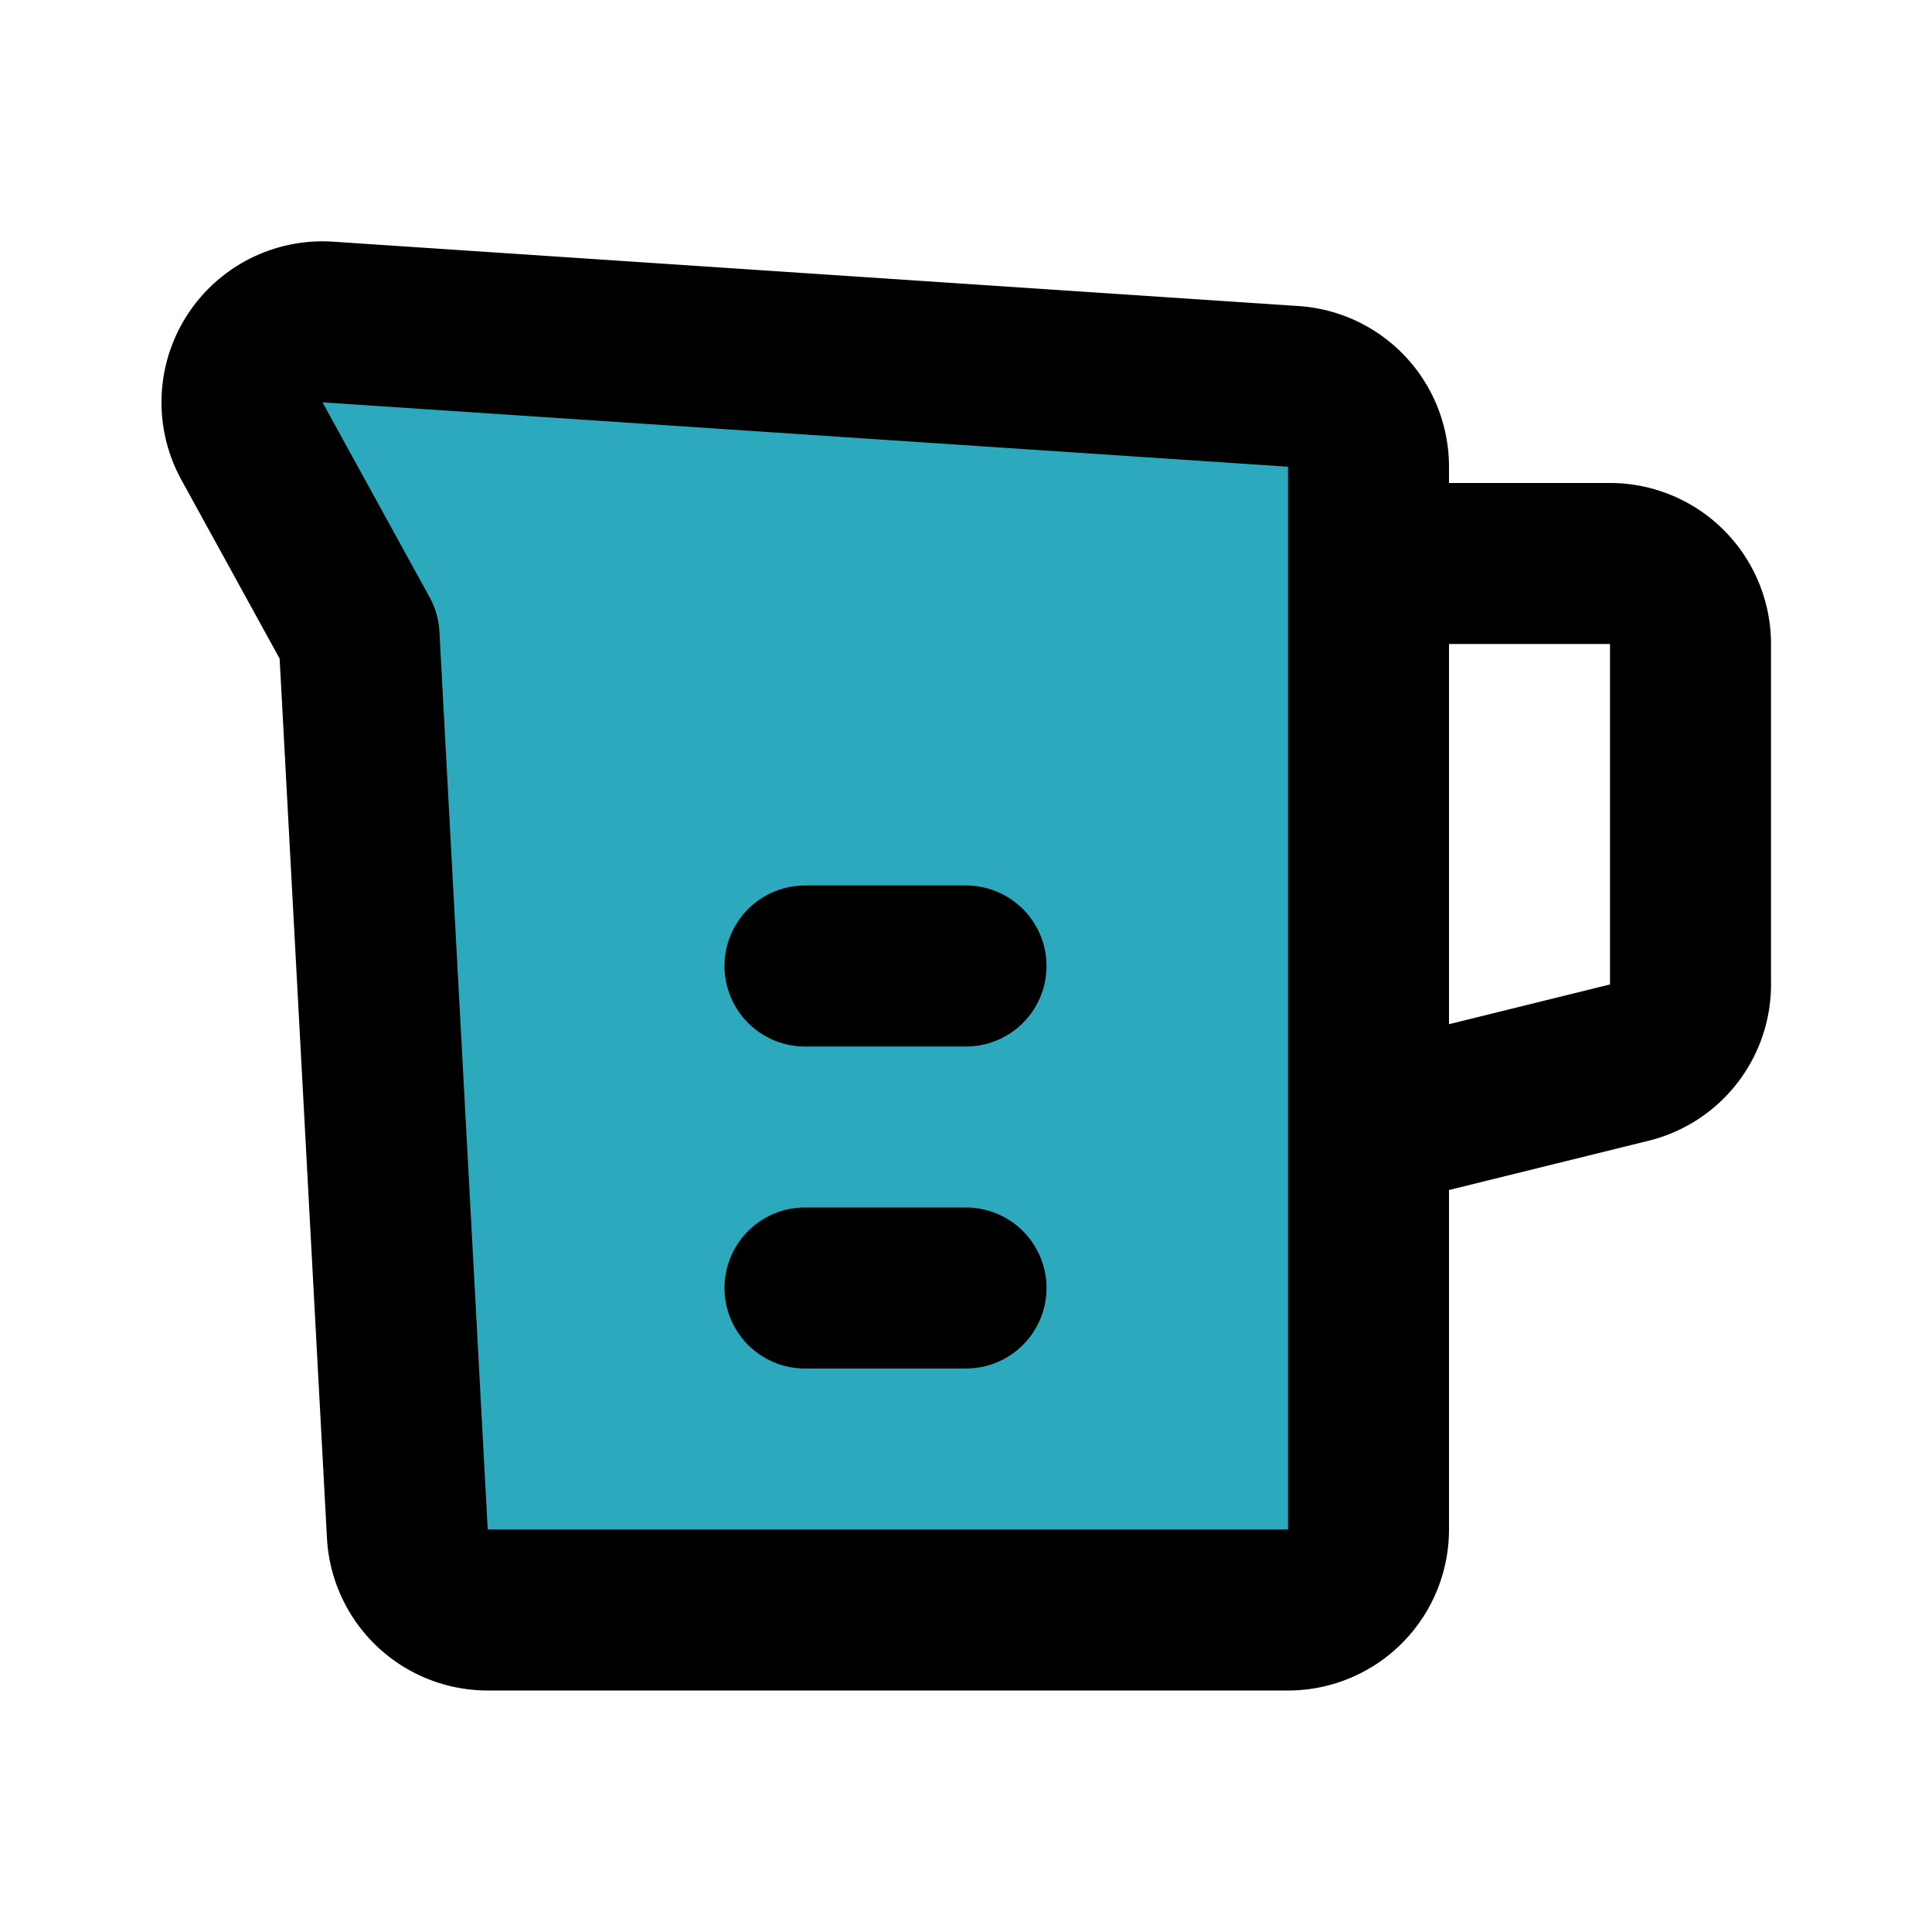
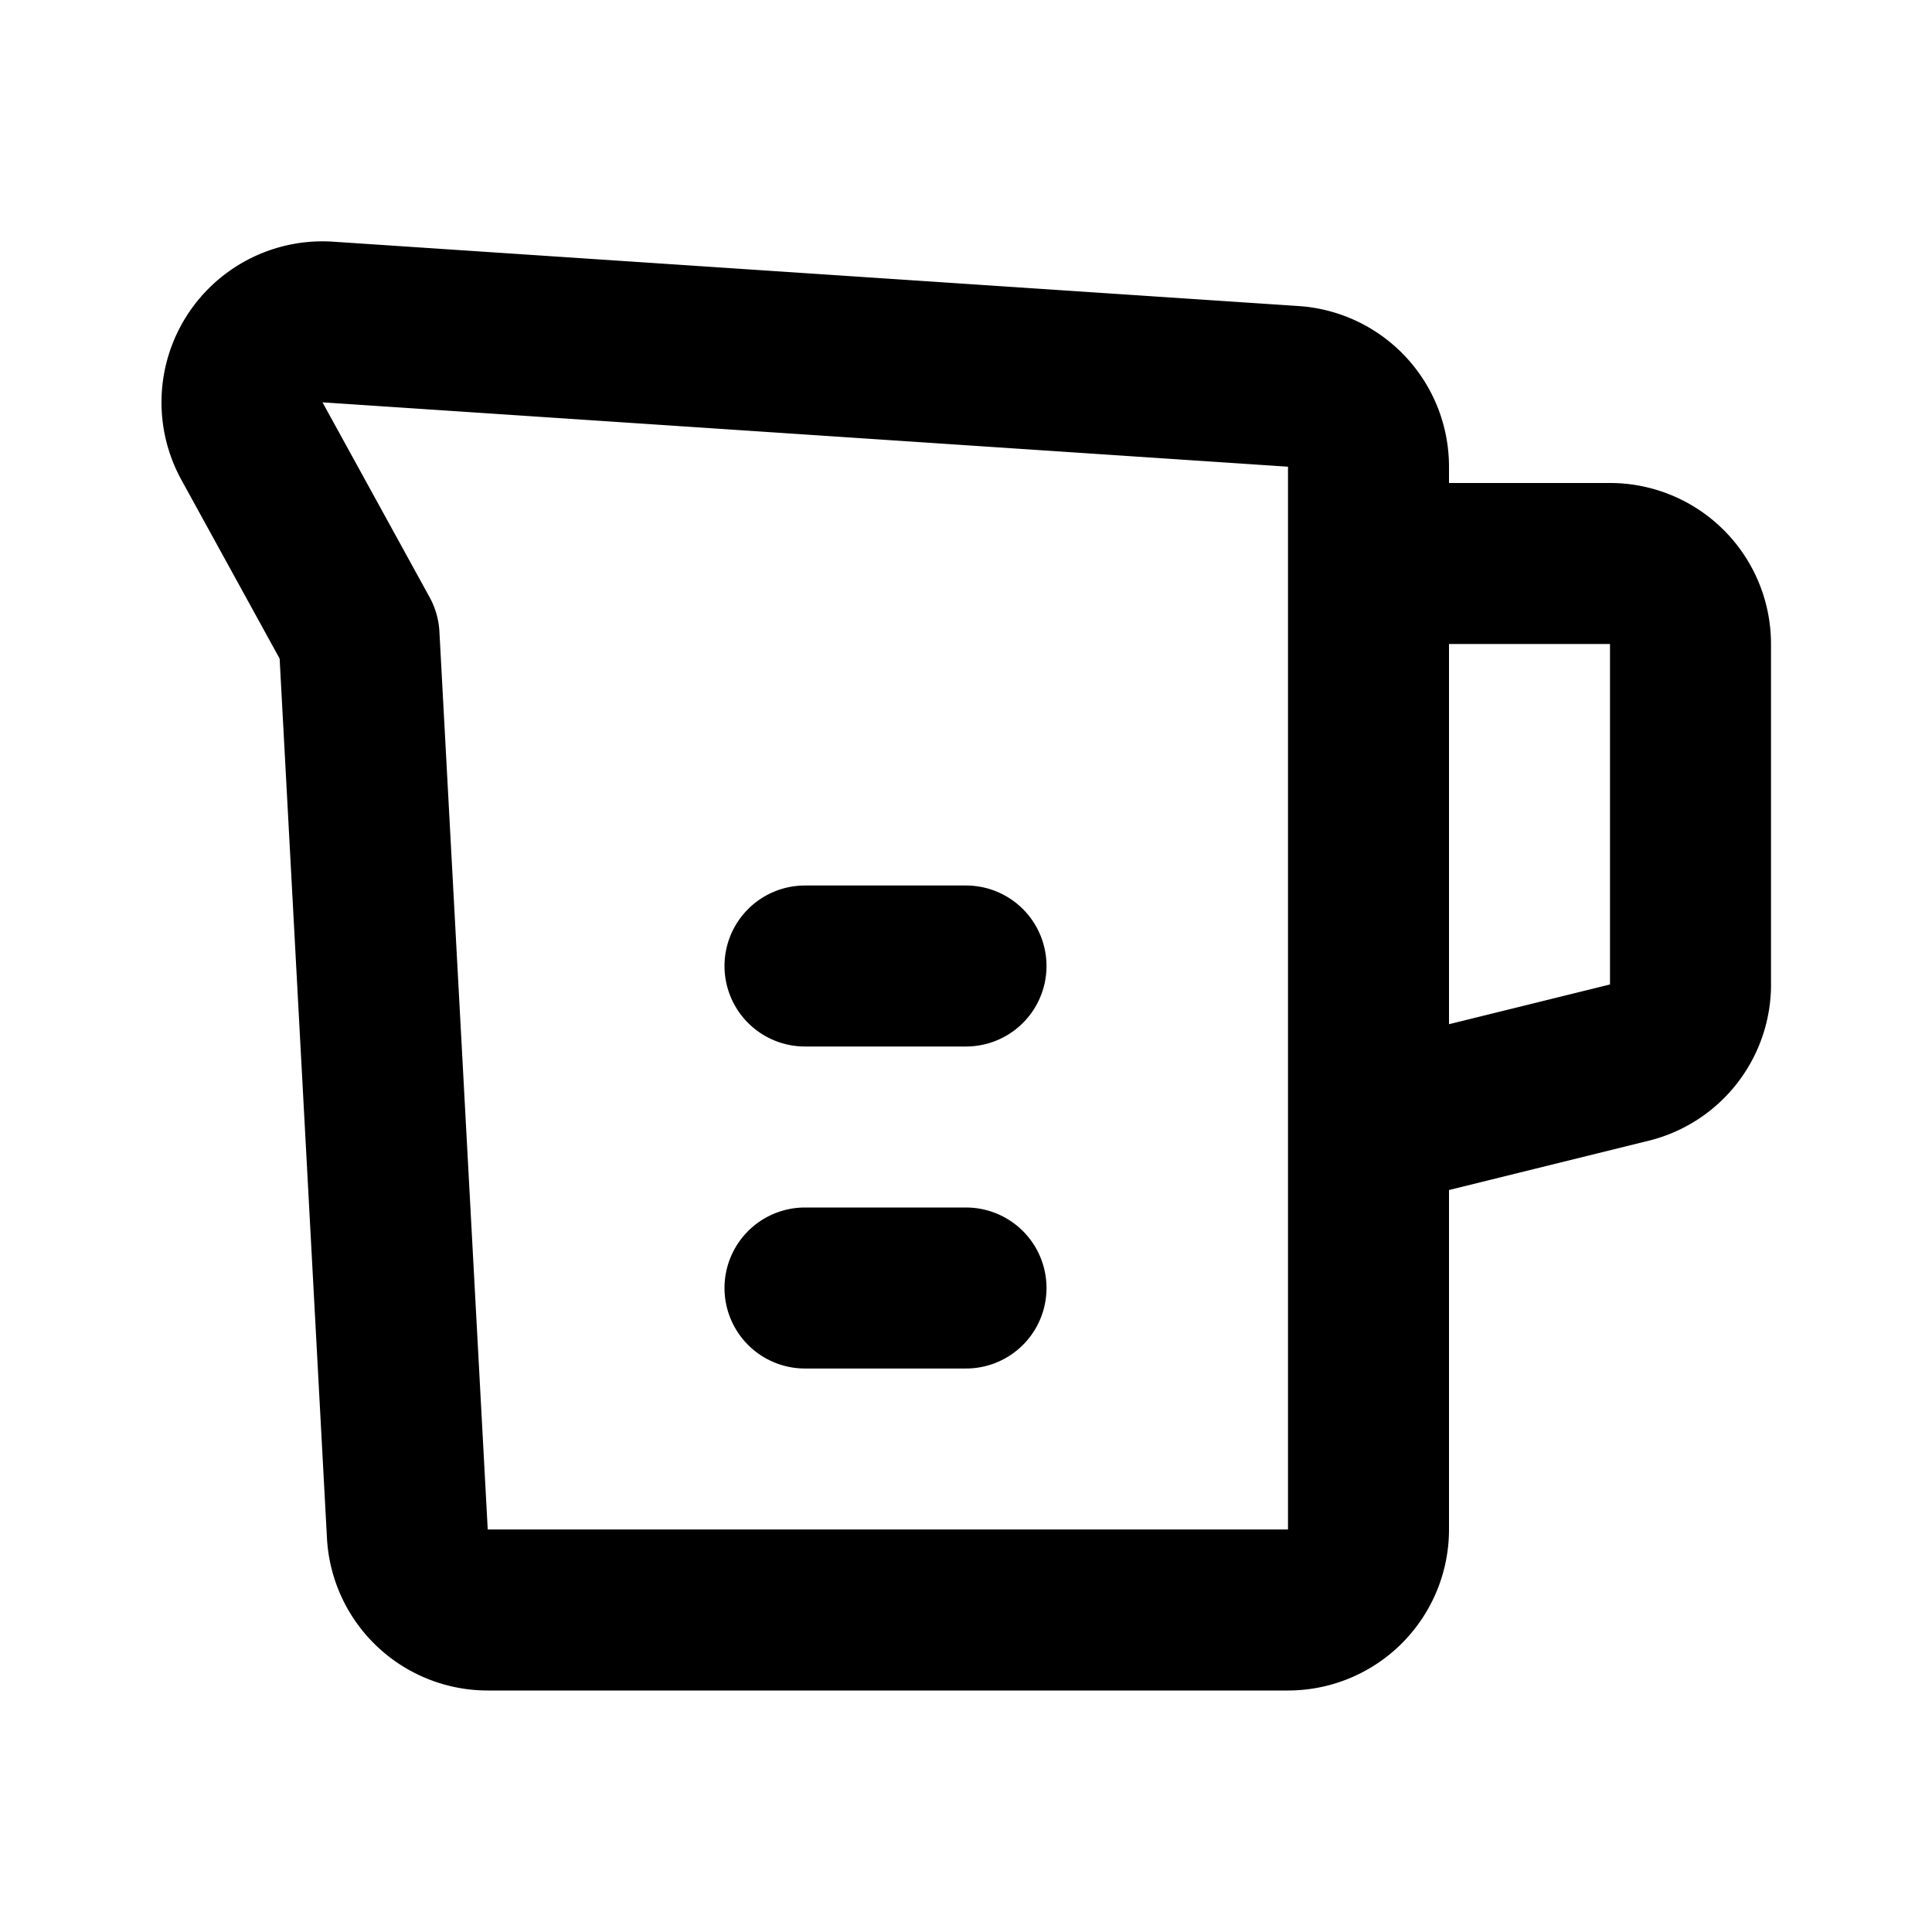
<svg xmlns="http://www.w3.org/2000/svg" fill="#000000" width="800px" height="800px" viewBox="0 0 24 24" id="jug-left" data-name="Flat Line" class="icon flat-line">
-   <path id="secondary" d="M3.13,5.48,4.46,7.9l.6,11.15a1,1,0,0,0,1,.95H16a1,1,0,0,0,1-1V5.8a1,1,0,0,0-.93-1L4.07,4A1,1,0,0,0,3.13,5.48Z" style="fill: rgb(44, 169, 188); stroke-width: 2;" />
  <path id="primary" d="M10,12h2m-2,4h2m5-9v7l3.24-.8a1,1,0,0,0,.76-1V8a1,1,0,0,0-1-1ZM3.13,5.48,4.46,7.9l.6,11.15a1,1,0,0,0,1,.95H16a1,1,0,0,0,1-1V5.8a1,1,0,0,0-.93-1L4.07,4A1,1,0,0,0,3.13,5.48Z" style="fill: none; stroke: rgb(0, 0, 0); stroke-linecap: round; stroke-linejoin: round; stroke-width: 2;" />
</svg>